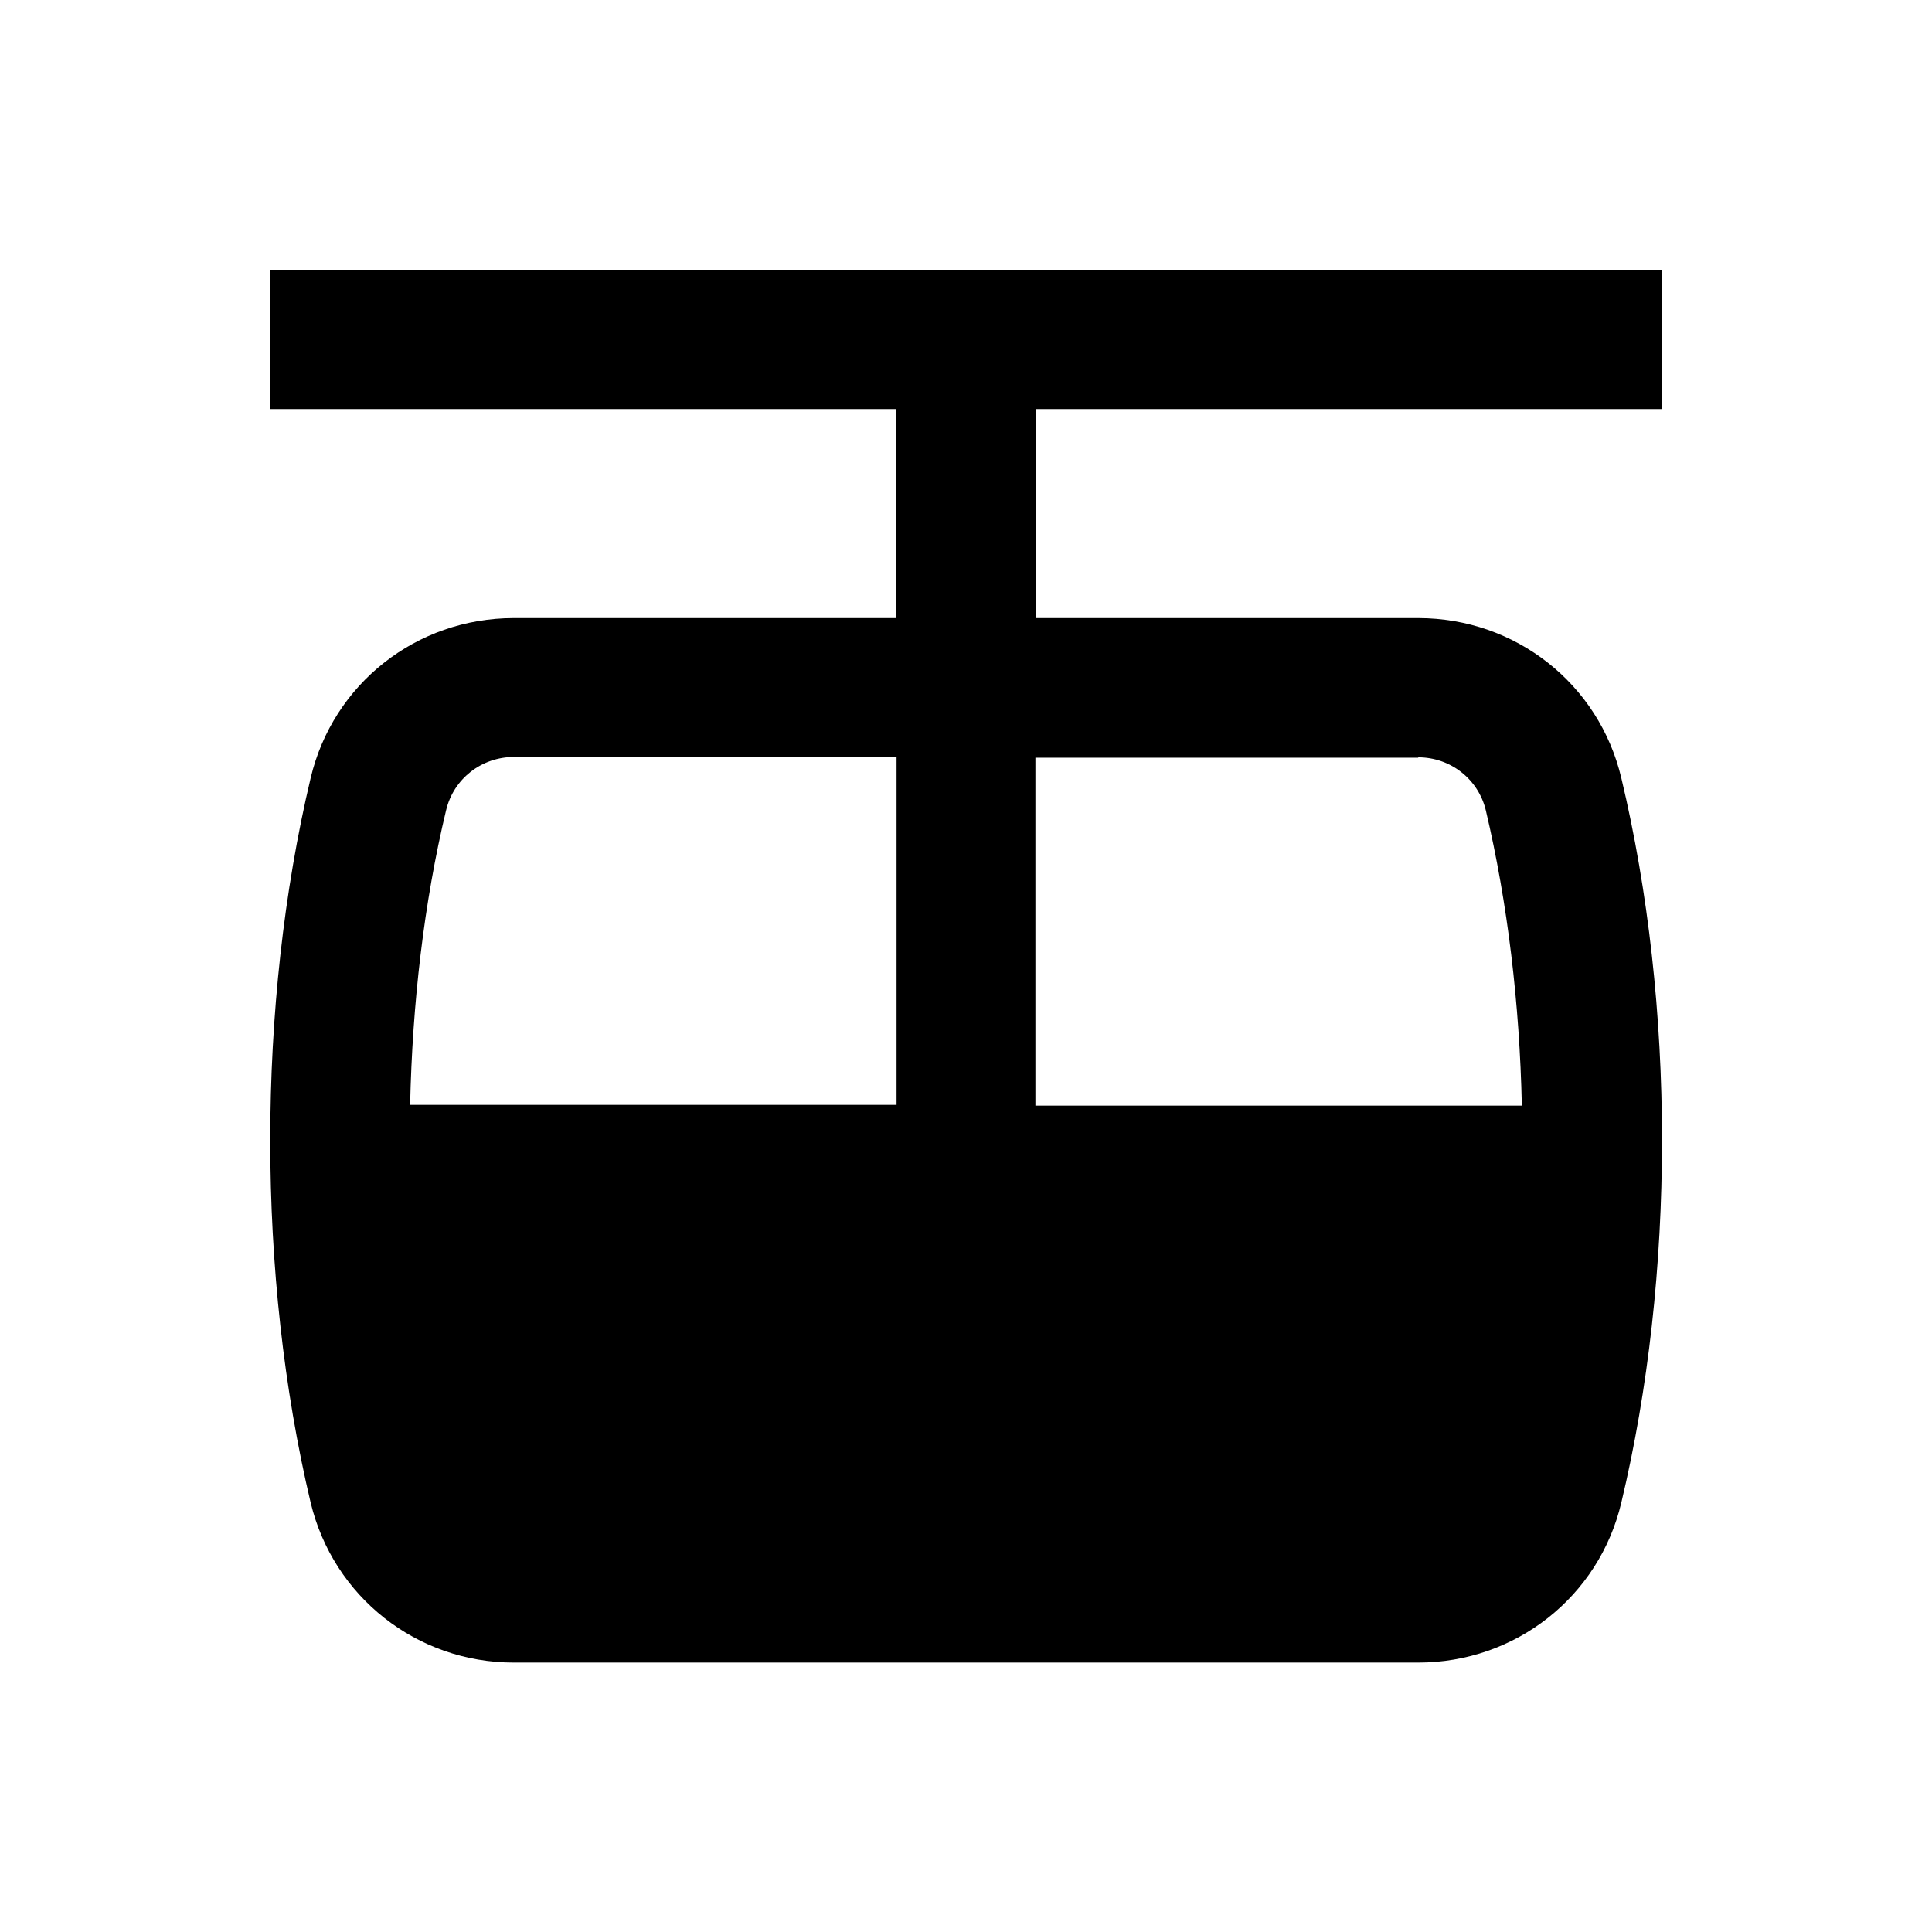
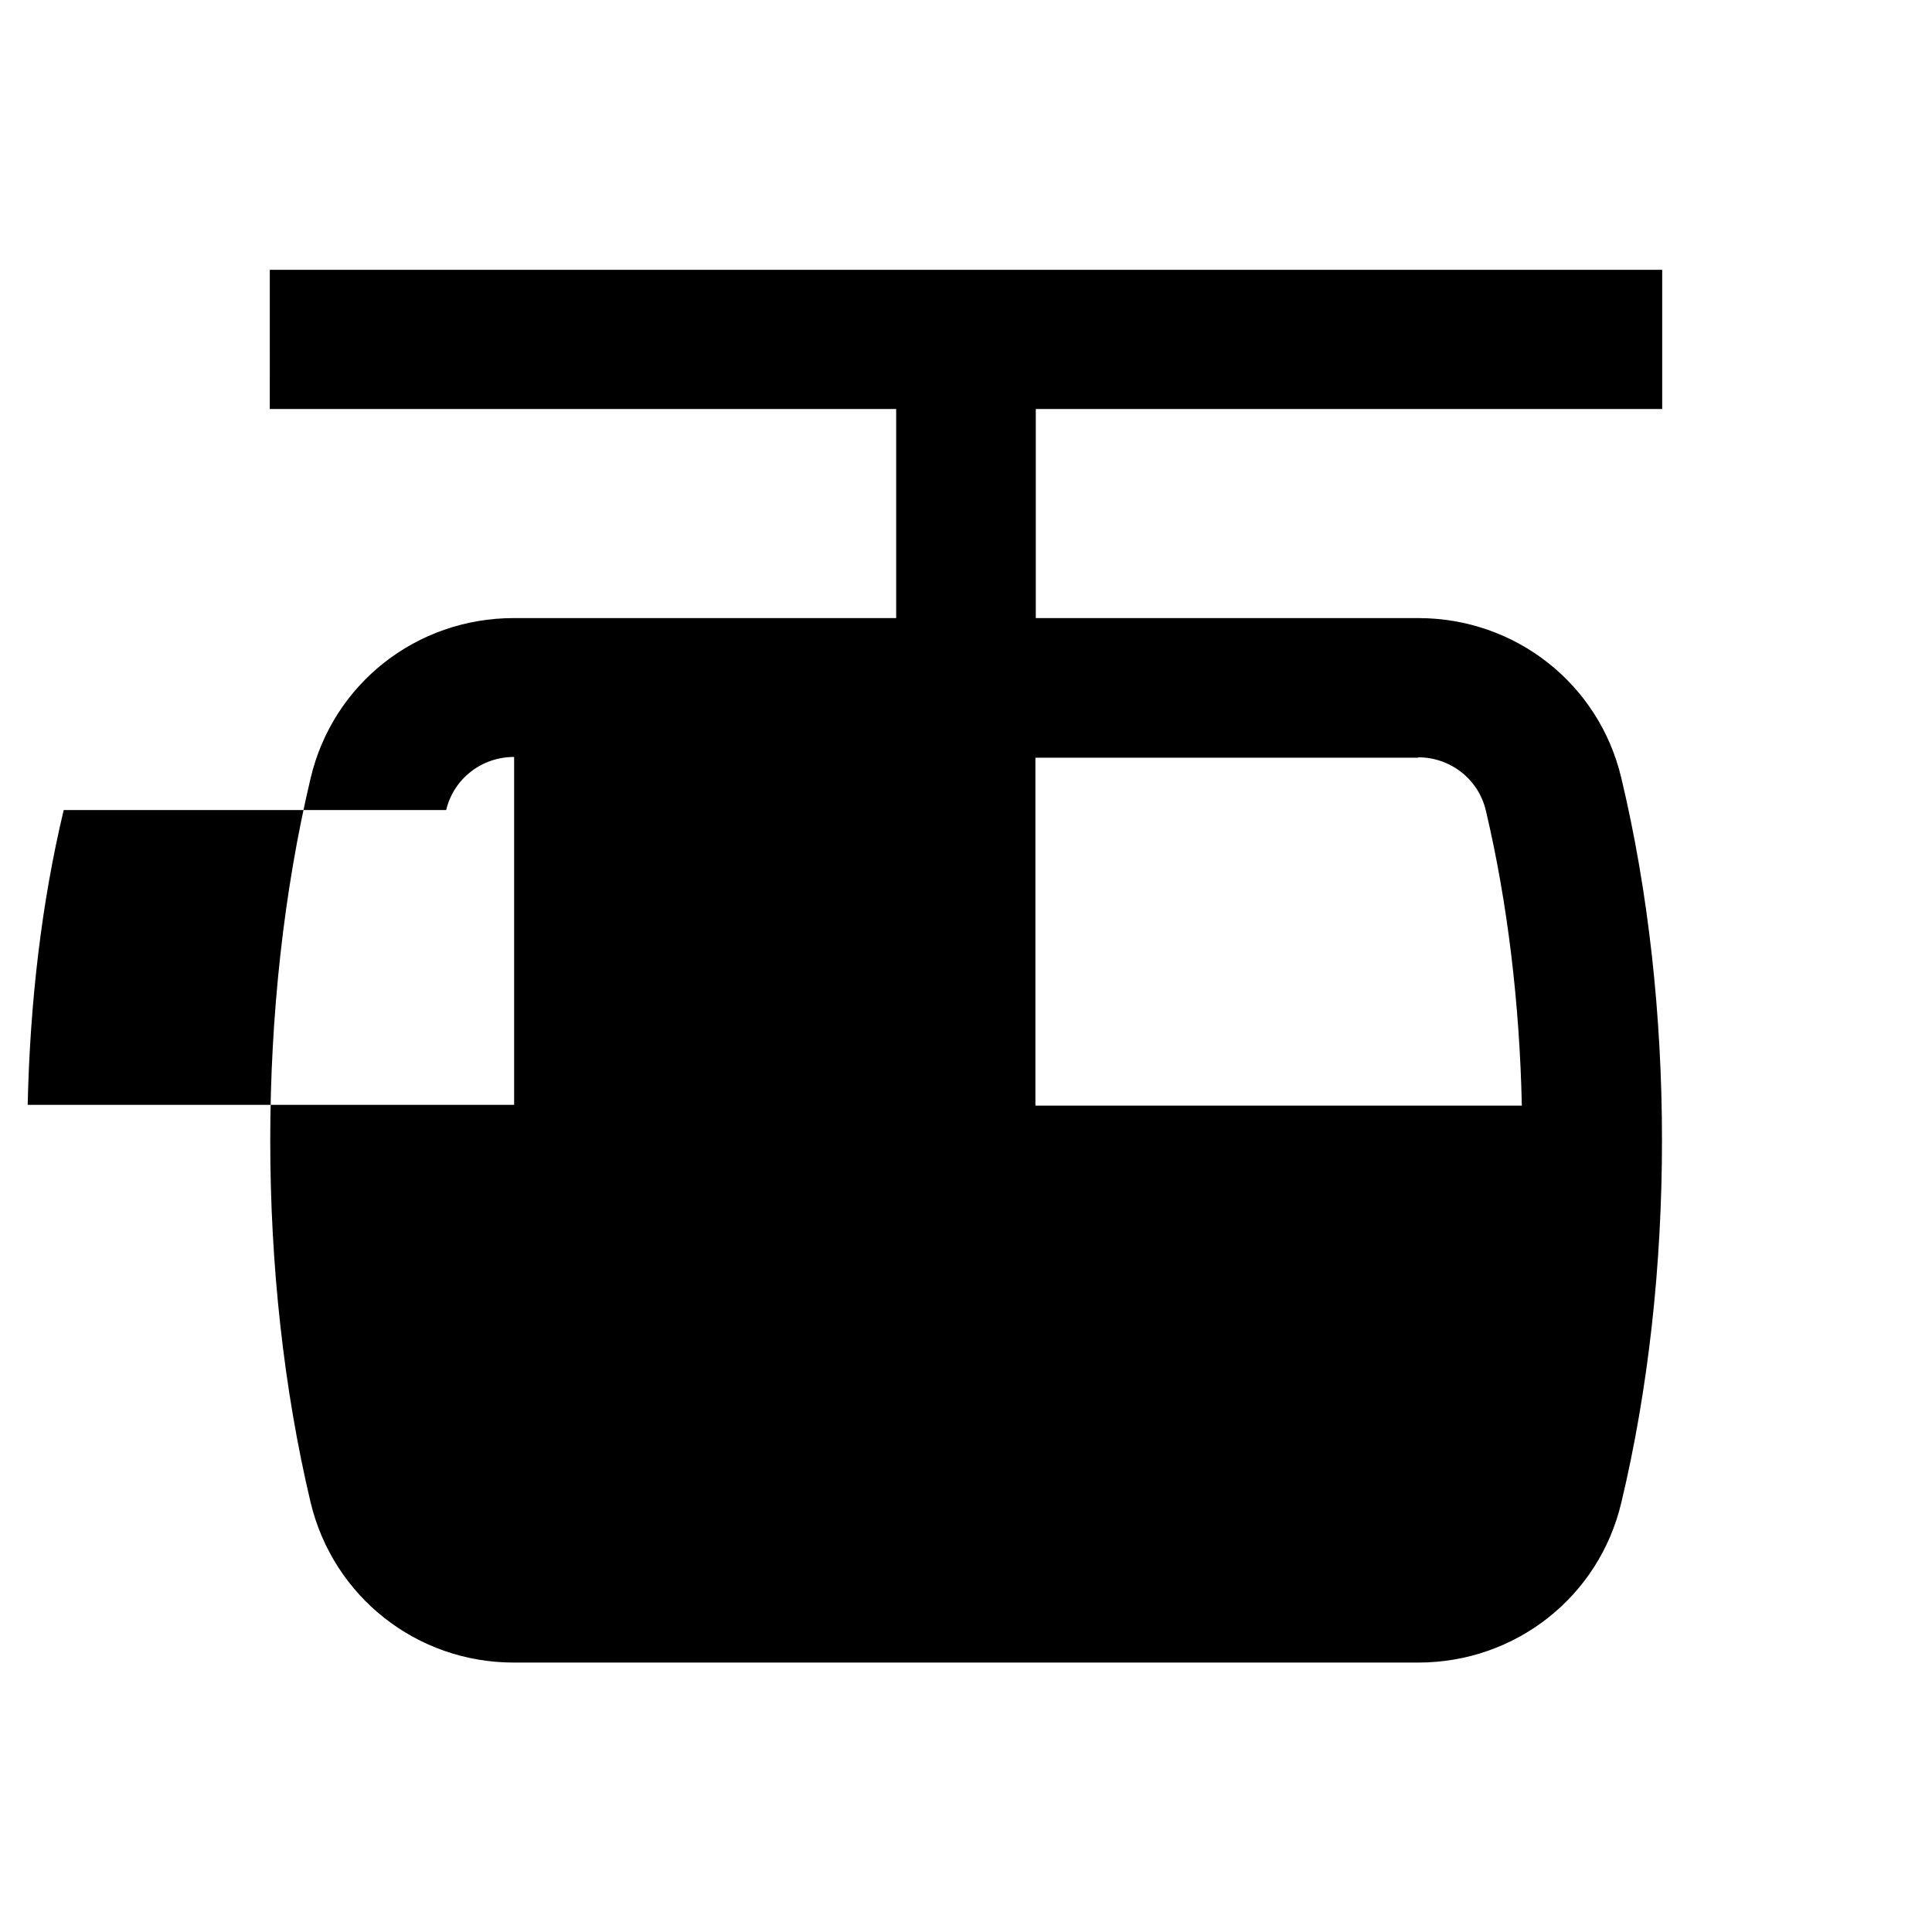
<svg xmlns="http://www.w3.org/2000/svg" fill="#000000" width="800px" height="800px" version="1.1" viewBox="144 144 512 512">
-   <path d="m584.5 252.4v-36.902h-369l-0.004 36.902h166v55.398h-101.35c-25.781 0-47.922 17.418-53.824 42.41-14.27 60.121-14.27 131.86 0 191.98 6.004 24.992 28.141 42.41 53.824 42.41h239.7c25.781 0 47.922-17.418 53.824-42.41 14.367-60.121 14.367-131.86 0-191.98-5.902-24.992-28.043-42.41-53.824-42.41h-101.35v-55.398zm-322.26 106.27c1.969-8.266 9.348-14.07 18.008-14.07h101.35v92.199h-128.91c0.594-26.863 3.644-53.531 9.547-78.129zm257.61-13.973c8.562 0 15.941 5.805 17.91 14.07 5.805 24.602 8.953 51.266 9.543 78.227h-128.91v-92.199h101.45z" />
+   <path d="m584.5 252.4v-36.902h-369l-0.004 36.902h166v55.398h-101.35c-25.781 0-47.922 17.418-53.824 42.41-14.27 60.121-14.27 131.86 0 191.98 6.004 24.992 28.141 42.41 53.824 42.41h239.7c25.781 0 47.922-17.418 53.824-42.41 14.367-60.121 14.367-131.86 0-191.98-5.902-24.992-28.043-42.41-53.824-42.41h-101.35v-55.398zm-322.26 106.27c1.969-8.266 9.348-14.07 18.008-14.07v92.199h-128.91c0.594-26.863 3.644-53.531 9.547-78.129zm257.61-13.973c8.562 0 15.941 5.805 17.91 14.07 5.805 24.602 8.953 51.266 9.543 78.227h-128.91v-92.199h101.45z" />
</svg>